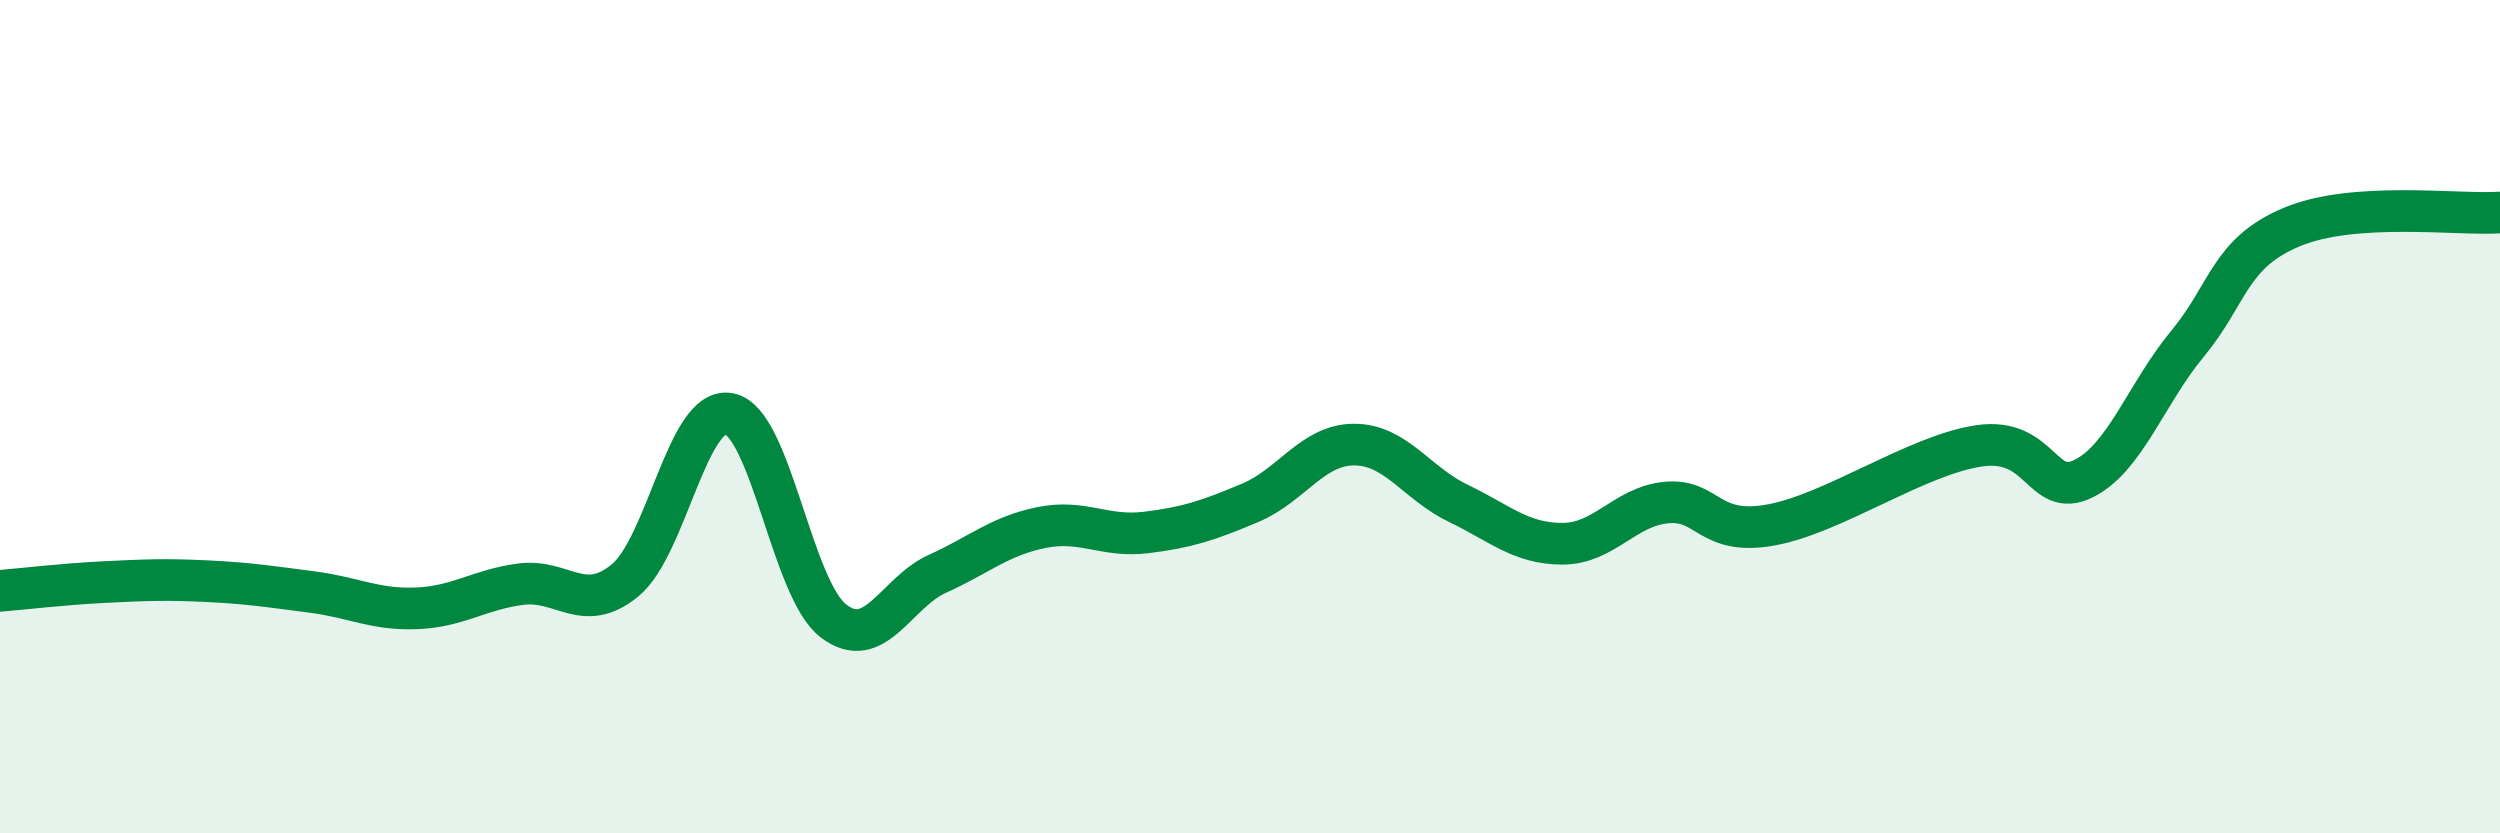
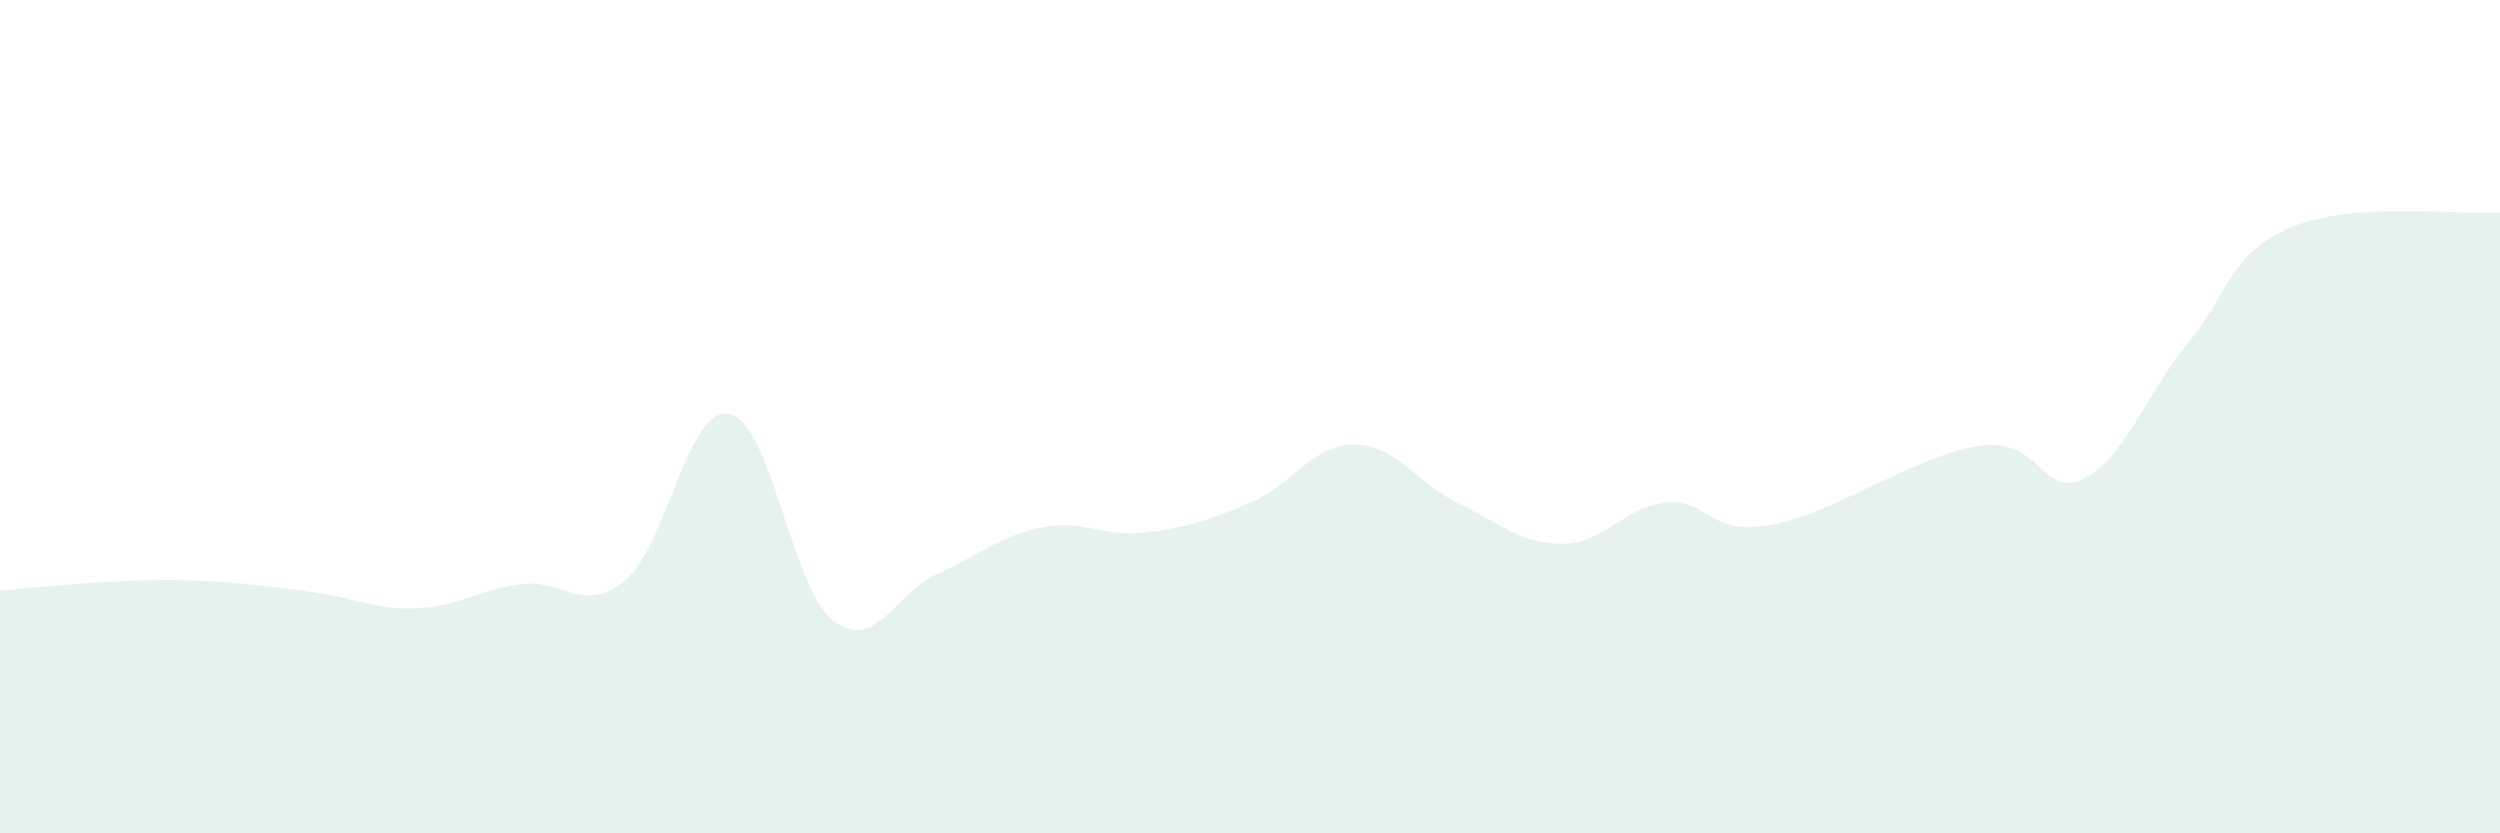
<svg xmlns="http://www.w3.org/2000/svg" width="60" height="20" viewBox="0 0 60 20">
  <path d="M 0,14.18 C 0.5,14.14 1.5,14.02 2.5,13.97 C 3.5,13.92 4,13.9 5,13.95 C 6,14 6.5,14.08 7.5,14.21 C 8.5,14.34 9,14.64 10,14.6 C 11,14.56 11.5,14.15 12.5,14.02 C 13.5,13.89 14,14.75 15,13.93 C 16,13.11 16.5,9.74 17.5,9.93 C 18.5,10.12 19,14.13 20,14.9 C 21,15.67 21.5,14.22 22.5,13.77 C 23.5,13.32 24,12.86 25,12.66 C 26,12.46 26.5,12.9 27.5,12.78 C 28.5,12.66 29,12.49 30,12.07 C 31,11.65 31.5,10.67 32.5,10.67 C 33.5,10.67 34,11.6 35,12.08 C 36,12.56 36.5,13.05 37.5,13.05 C 38.5,13.05 39,12.15 40,12.06 C 41,11.97 41,12.87 42.5,12.6 C 44,12.33 46,10.92 47.5,10.7 C 49,10.48 49,11.98 50,11.49 C 51,11 51.5,9.46 52.5,8.25 C 53.5,7.04 53.5,6.08 55,5.45 C 56.5,4.82 59,5.17 60,5.1L60 20L0 20Z" fill="#008740" opacity="0.1" stroke-linecap="round" stroke-linejoin="round" />
-   <path d="M 0,14.18 C 0.5,14.14 1.5,14.02 2.5,13.97 C 3.5,13.92 4,13.9 5,13.95 C 6,14 6.5,14.08 7.5,14.21 C 8.5,14.34 9,14.64 10,14.6 C 11,14.56 11.5,14.15 12.5,14.02 C 13.5,13.89 14,14.75 15,13.93 C 16,13.11 16.5,9.74 17.5,9.93 C 18.5,10.12 19,14.13 20,14.9 C 21,15.67 21.5,14.22 22.5,13.77 C 23.5,13.32 24,12.86 25,12.66 C 26,12.46 26.5,12.9 27.5,12.78 C 28.5,12.66 29,12.49 30,12.07 C 31,11.65 31.5,10.67 32.5,10.67 C 33.5,10.67 34,11.6 35,12.08 C 36,12.56 36.5,13.05 37.5,13.05 C 38.5,13.05 39,12.15 40,12.06 C 41,11.97 41,12.87 42.5,12.6 C 44,12.33 46,10.92 47.5,10.7 C 49,10.48 49,11.98 50,11.49 C 51,11 51.5,9.46 52.5,8.25 C 53.5,7.04 53.5,6.08 55,5.45 C 56.5,4.82 59,5.17 60,5.1" stroke="#008740" stroke-width="1" fill="none" stroke-linecap="round" stroke-linejoin="round" />
</svg>